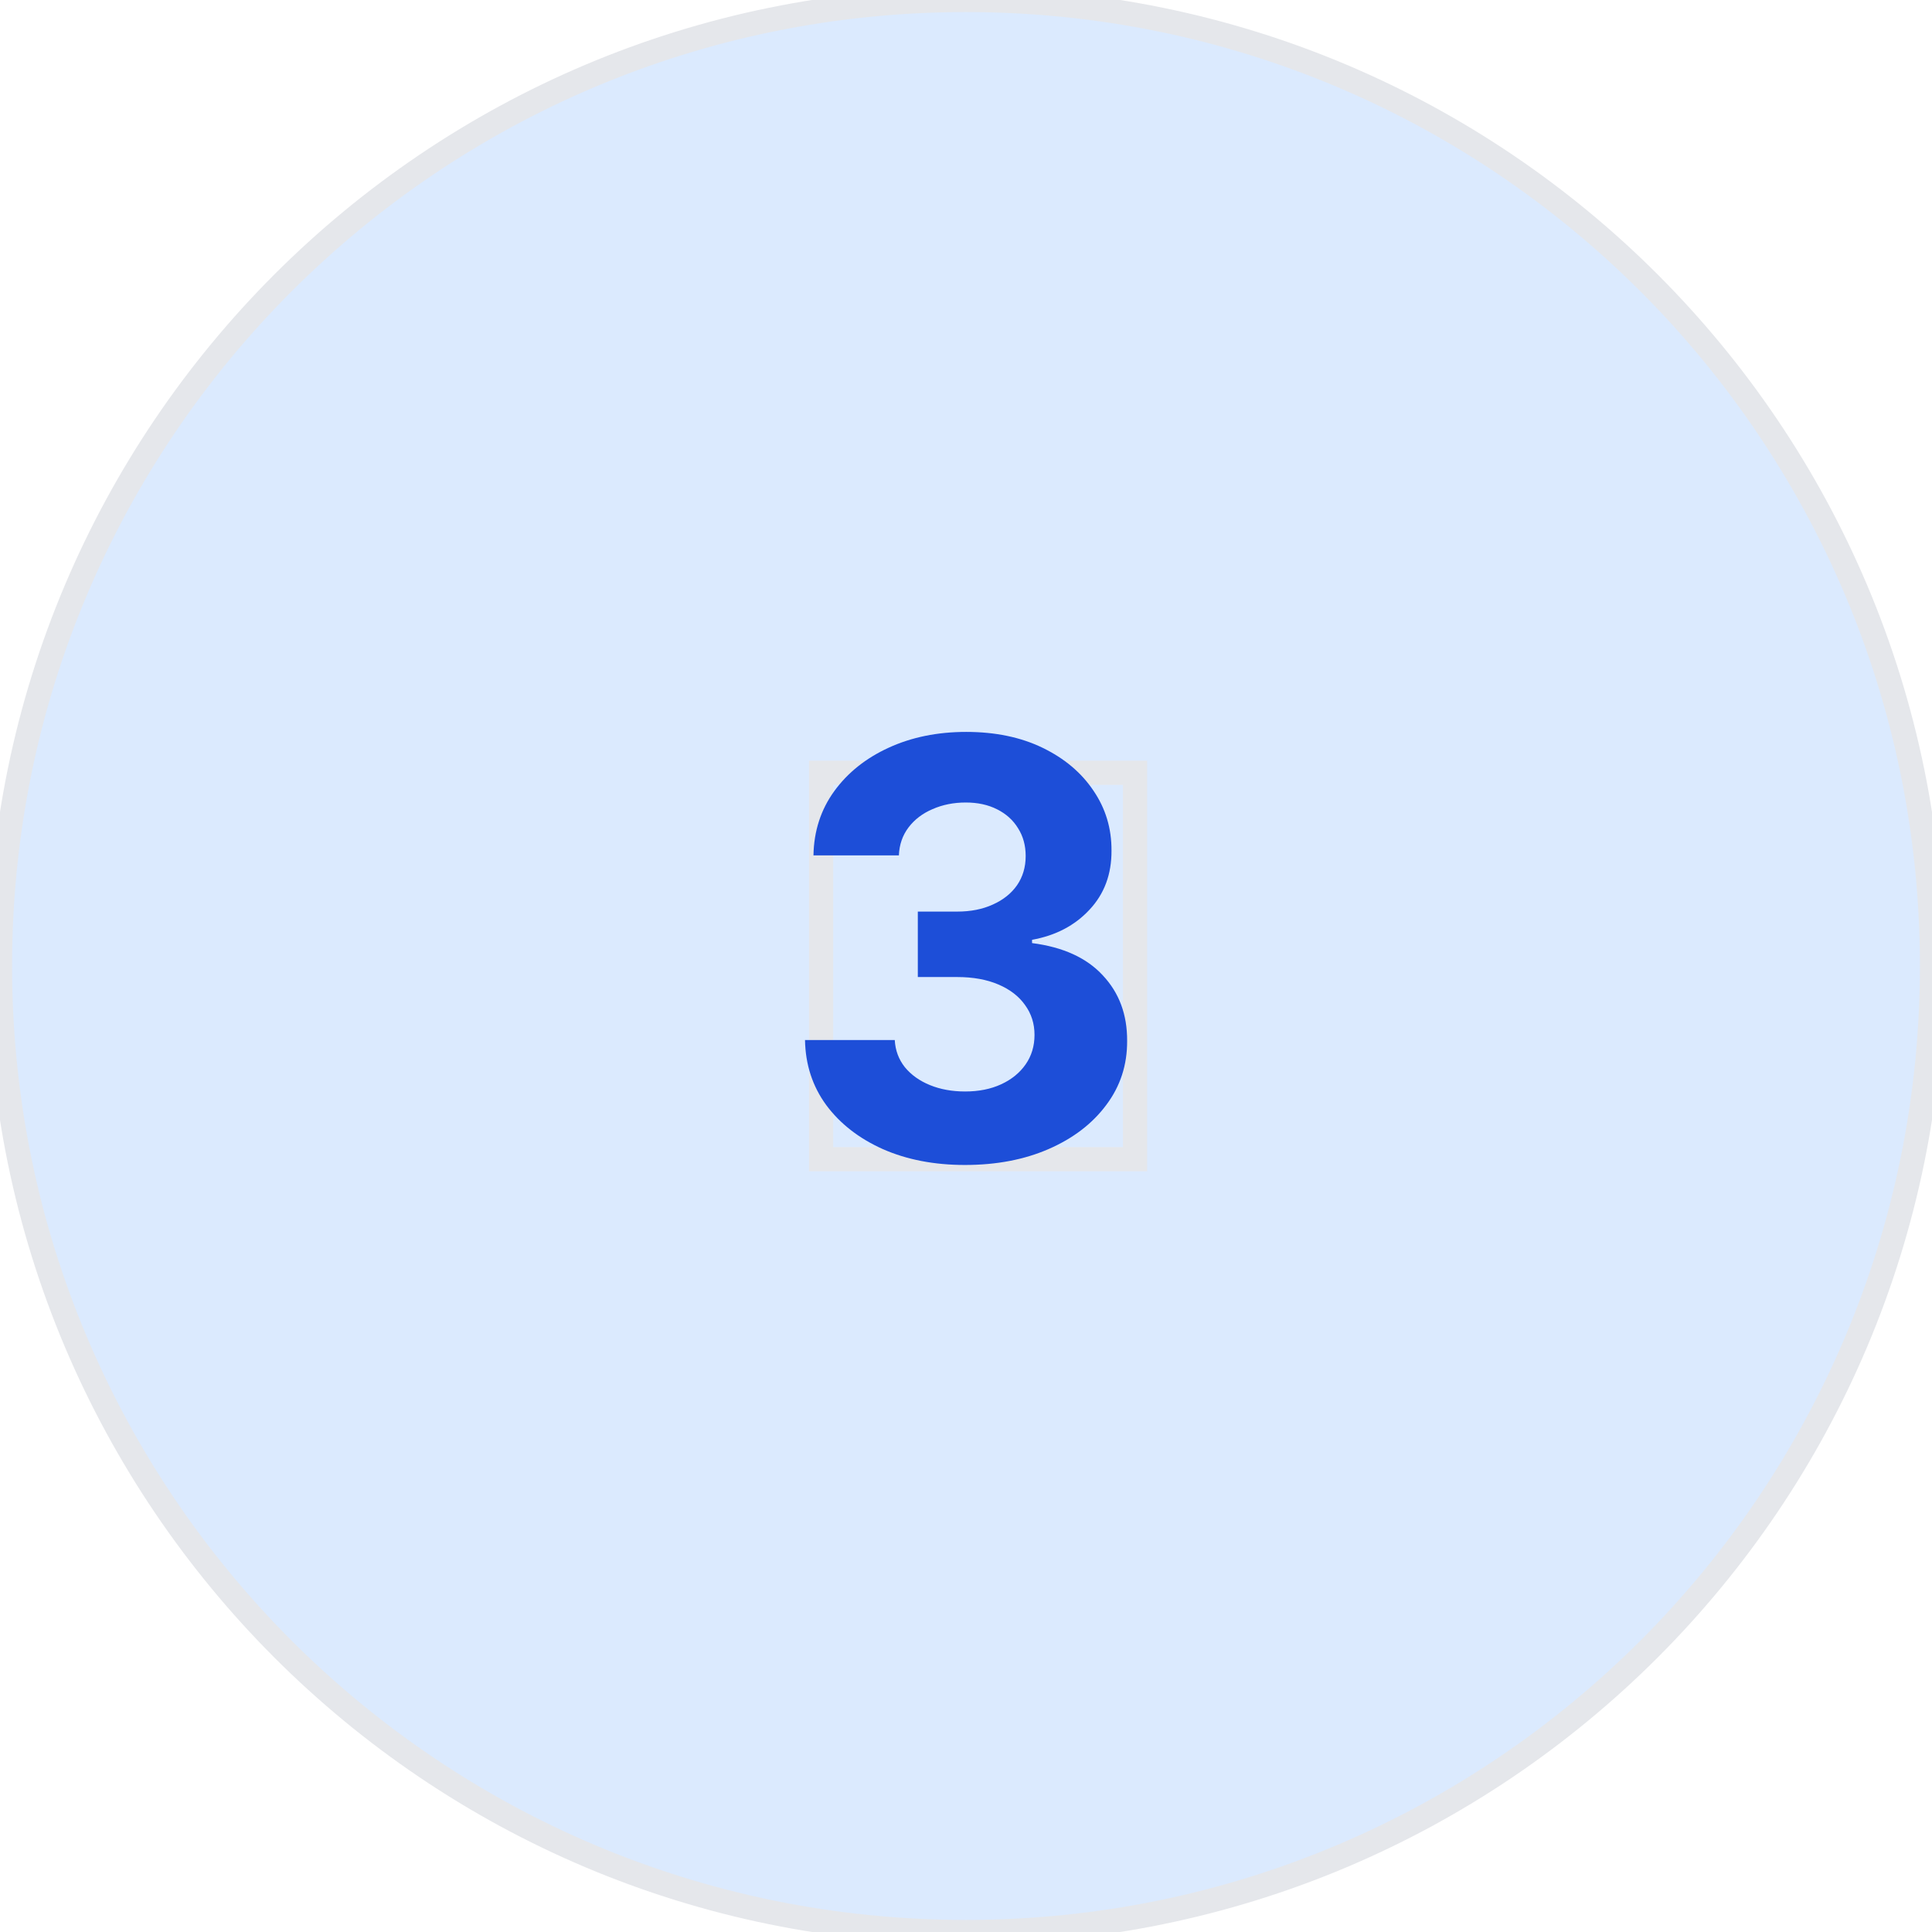
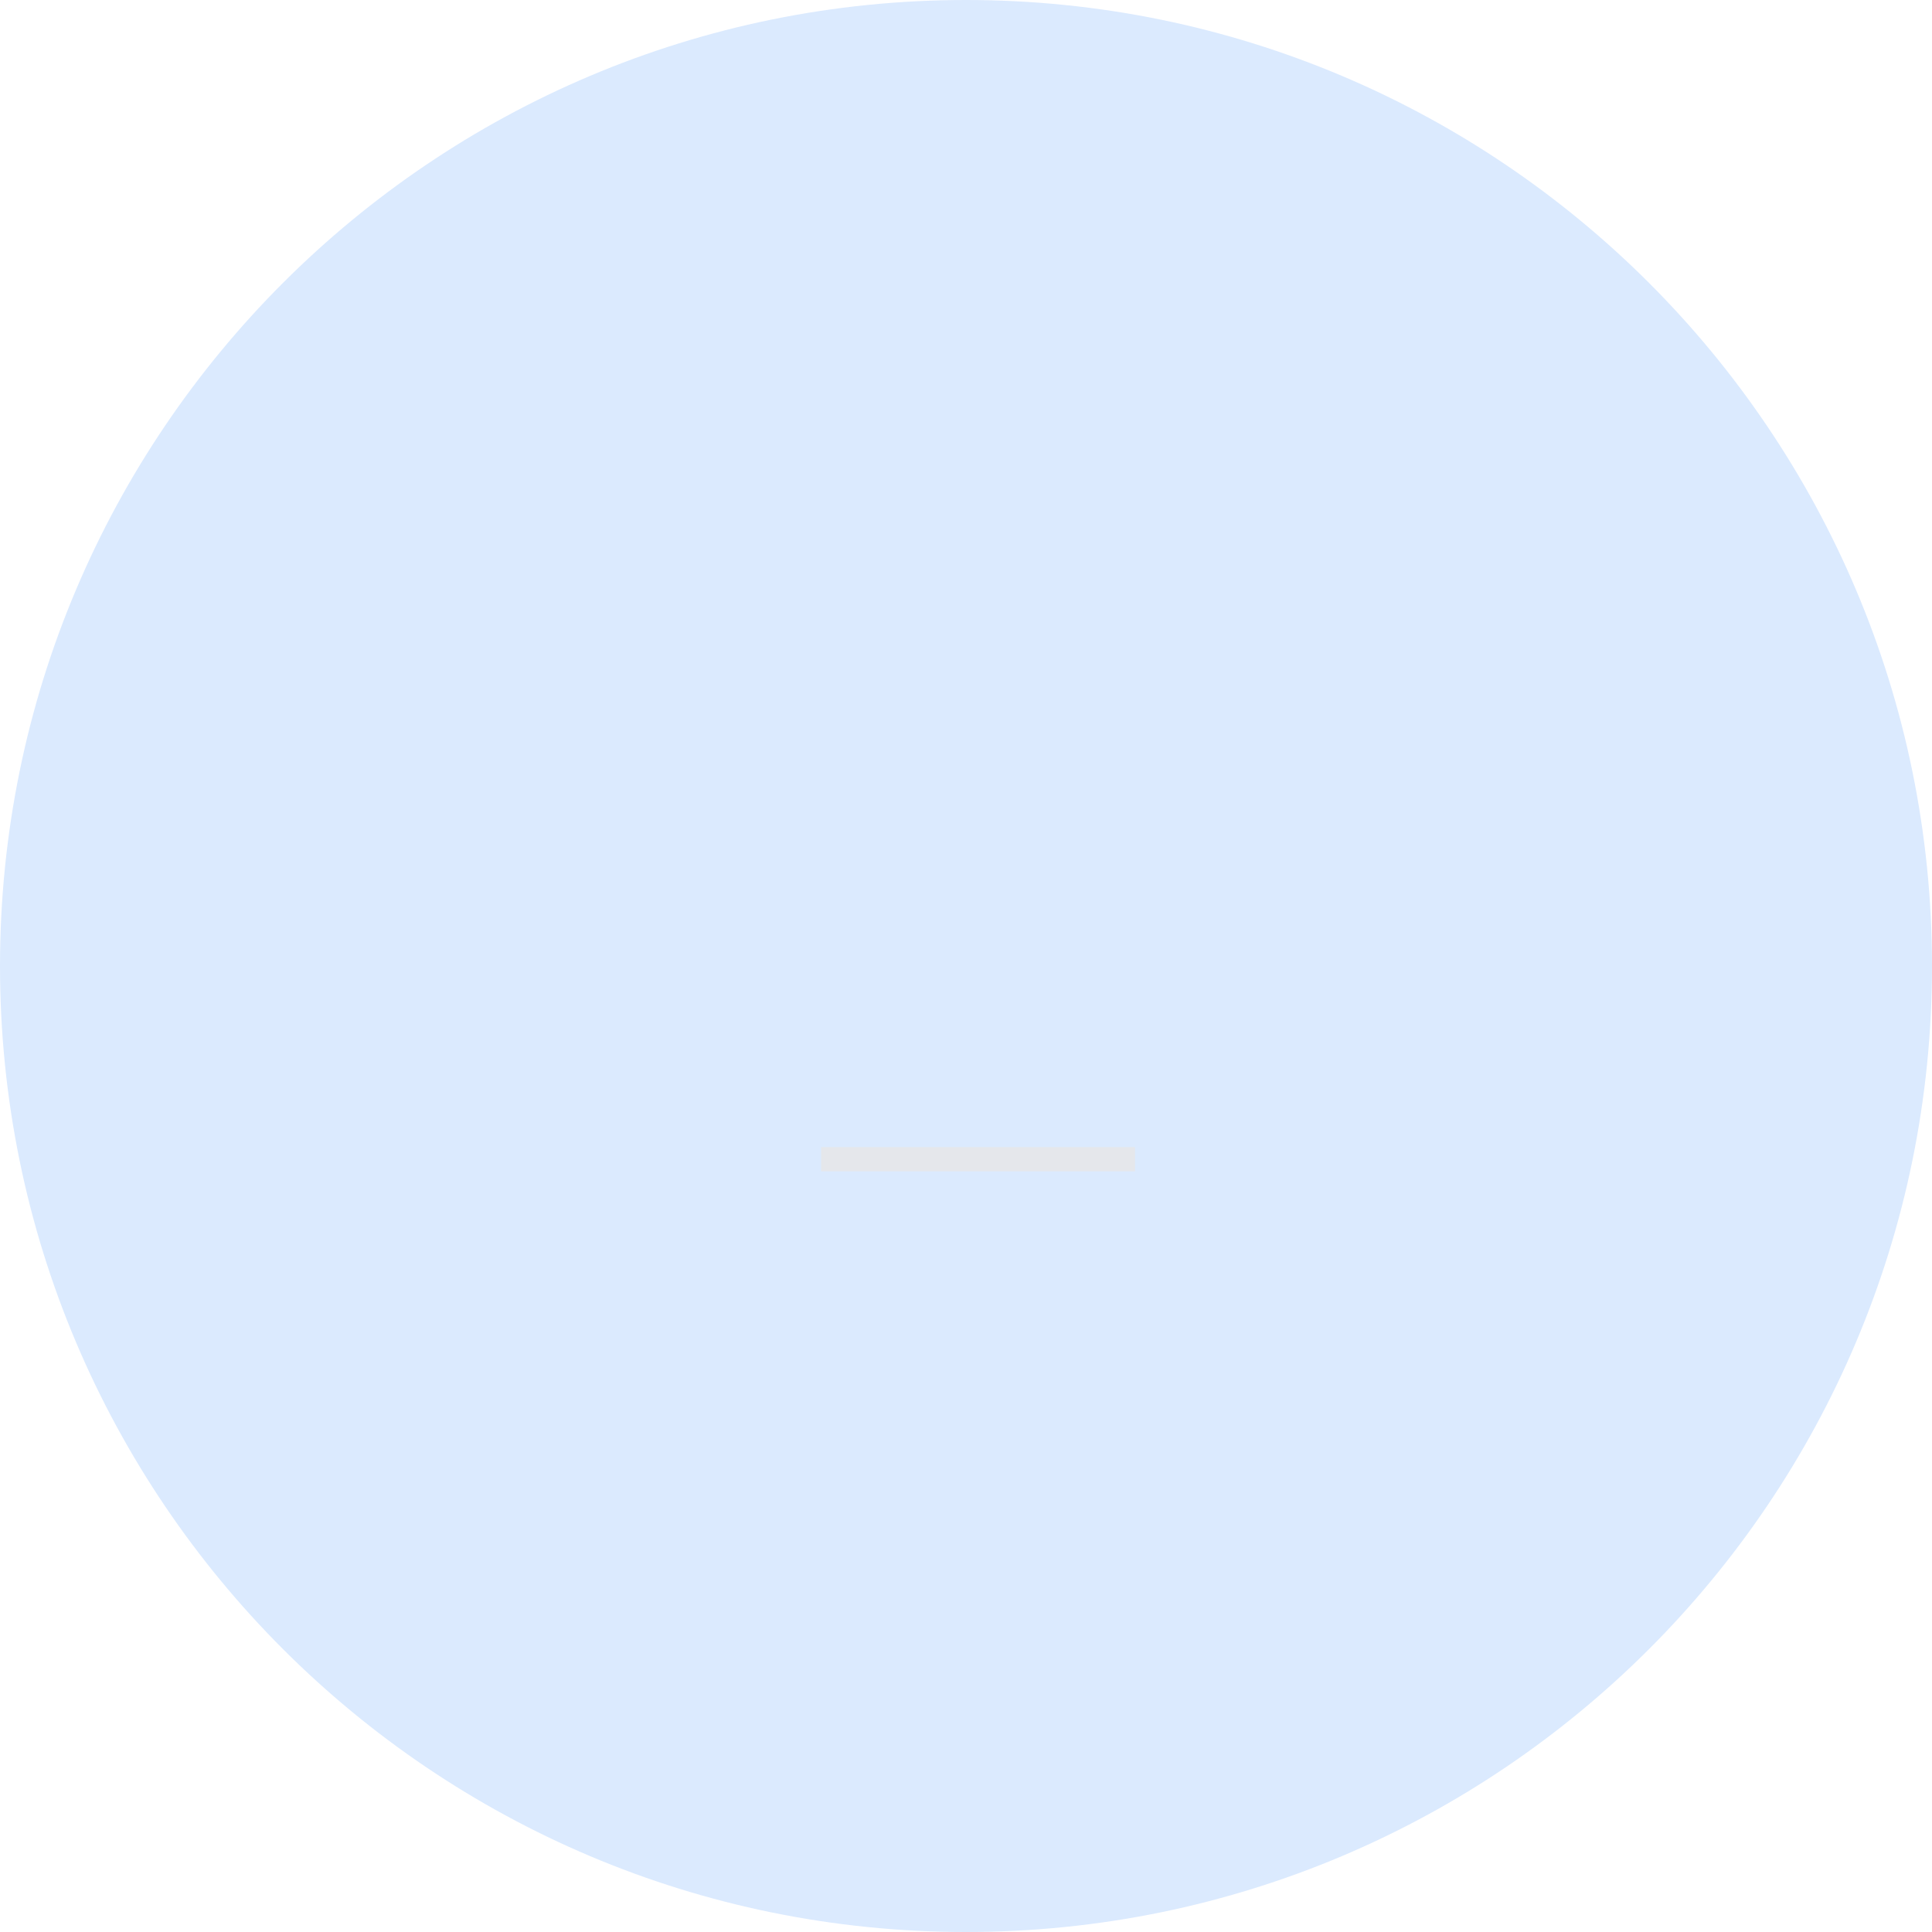
<svg xmlns="http://www.w3.org/2000/svg" width="80" height="80" viewBox="0 0 80 80" fill="none">
  <path d="M40 0C62.091 0 80 17.909 80 40C80 62.091 62.091 80 40 80C17.909 80 0 62.091 0 40C0 17.909 17.909 0 40 0Z" fill="#DBEAFE" />
-   <path d="M40 0C62.091 0 80 17.909 80 40C80 62.091 62.091 80 40 80C17.909 80 0 62.091 0 40C0 17.909 17.909 0 40 0Z" stroke="#E5E7EB" />
-   <path d="M47 48H34V32H47V48Z" stroke="#E5E7EB" />
-   <path d="M39.956 48.239C38.684 48.239 37.55 48.02 36.556 47.582C35.567 47.139 34.786 46.531 34.212 45.758C33.644 44.98 33.351 44.082 33.334 43.065H37.05C37.073 43.492 37.212 43.867 37.468 44.19C37.729 44.508 38.076 44.756 38.508 44.932C38.939 45.108 39.425 45.196 39.965 45.196C40.527 45.196 41.025 45.097 41.456 44.898C41.888 44.699 42.226 44.423 42.471 44.071C42.715 43.719 42.837 43.312 42.837 42.852C42.837 42.386 42.706 41.974 42.445 41.617C42.189 41.253 41.82 40.969 41.337 40.764C40.86 40.56 40.291 40.457 39.633 40.457H38.005V37.747H39.633C40.189 37.747 40.681 37.651 41.107 37.457C41.539 37.264 41.874 36.997 42.113 36.656C42.351 36.31 42.471 35.906 42.471 35.446C42.471 35.008 42.365 34.625 42.155 34.295C41.951 33.96 41.661 33.699 41.286 33.511C40.916 33.324 40.485 33.23 39.99 33.23C39.49 33.23 39.033 33.321 38.618 33.503C38.203 33.679 37.871 33.932 37.621 34.261C37.371 34.591 37.238 34.977 37.221 35.42H33.684C33.701 34.415 33.988 33.528 34.544 32.761C35.101 31.994 35.851 31.395 36.794 30.963C37.743 30.526 38.814 30.307 40.008 30.307C41.212 30.307 42.266 30.526 43.169 30.963C44.073 31.401 44.775 31.991 45.275 32.736C45.78 33.474 46.03 34.304 46.025 35.224C46.03 36.202 45.726 37.017 45.113 37.67C44.505 38.324 43.712 38.739 42.735 38.915V39.051C44.019 39.216 44.996 39.662 45.666 40.389C46.343 41.111 46.678 42.014 46.672 43.099C46.678 44.094 46.391 44.977 45.811 45.75C45.238 46.523 44.445 47.131 43.434 47.574C42.422 48.017 41.263 48.239 39.956 48.239Z" fill="#1D4ED8" />
+   <path d="M47 48H34H47V48Z" stroke="#E5E7EB" />
</svg>